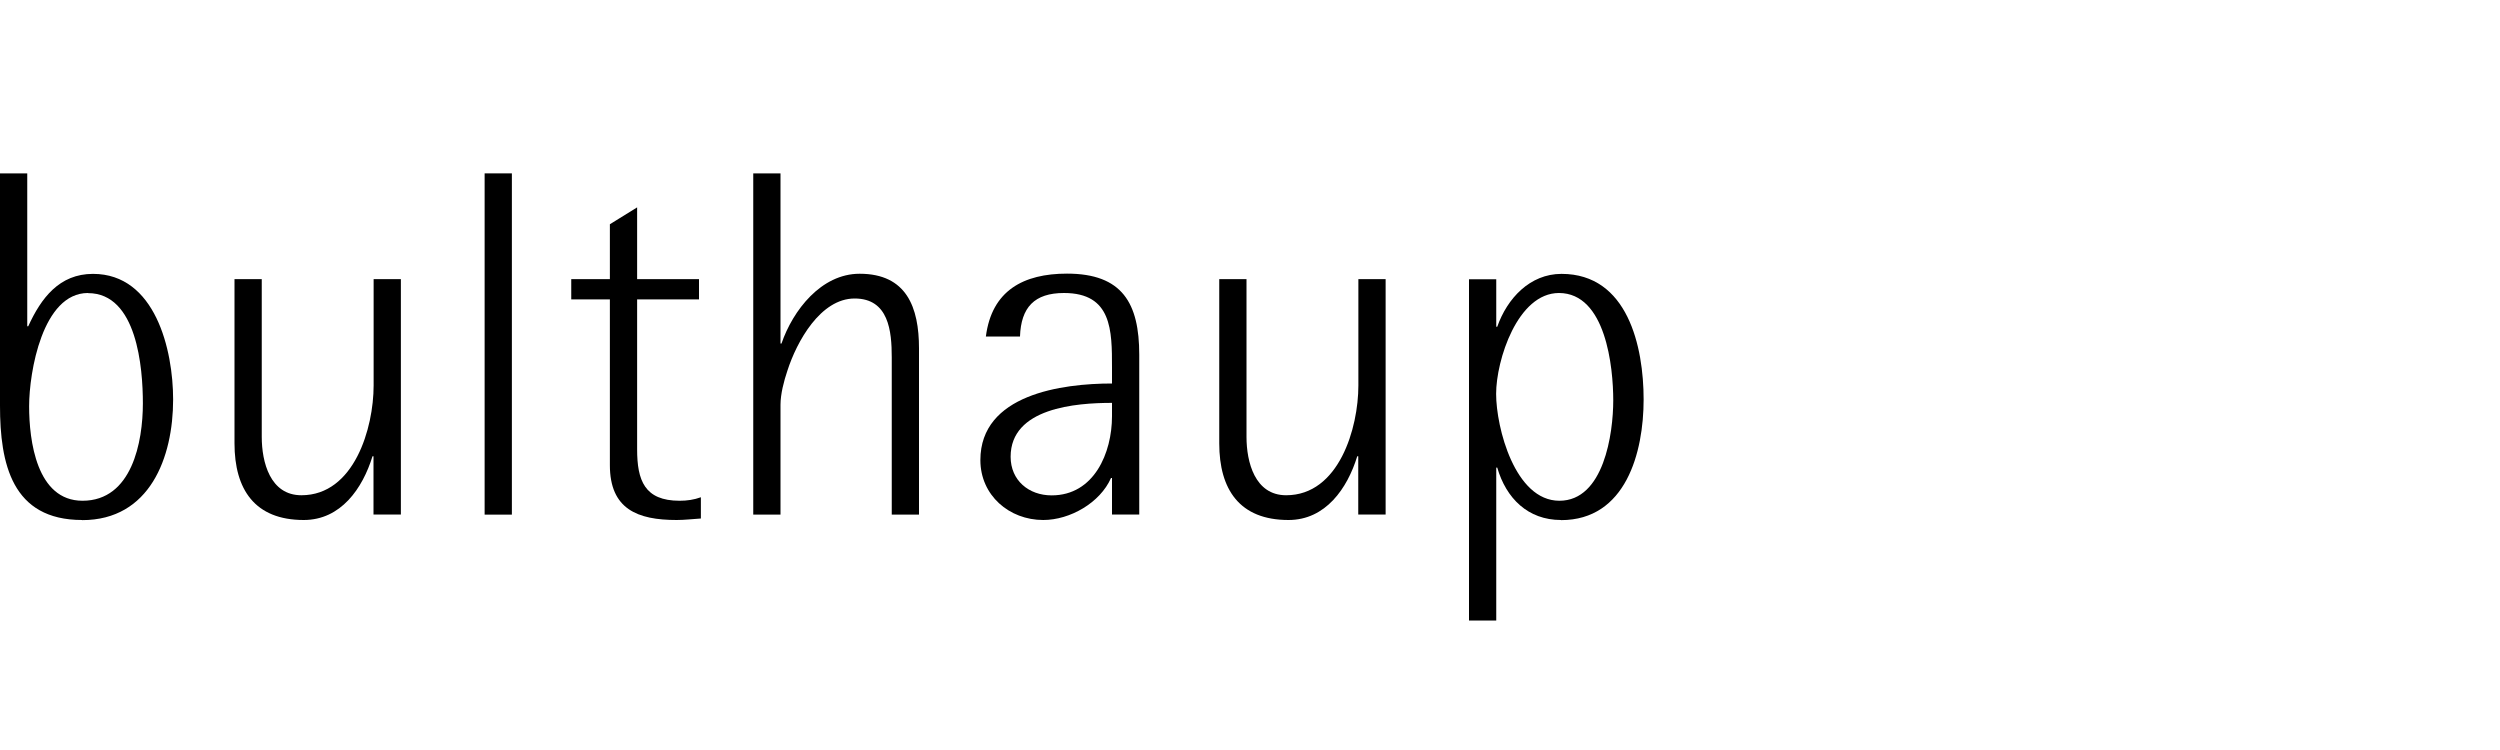
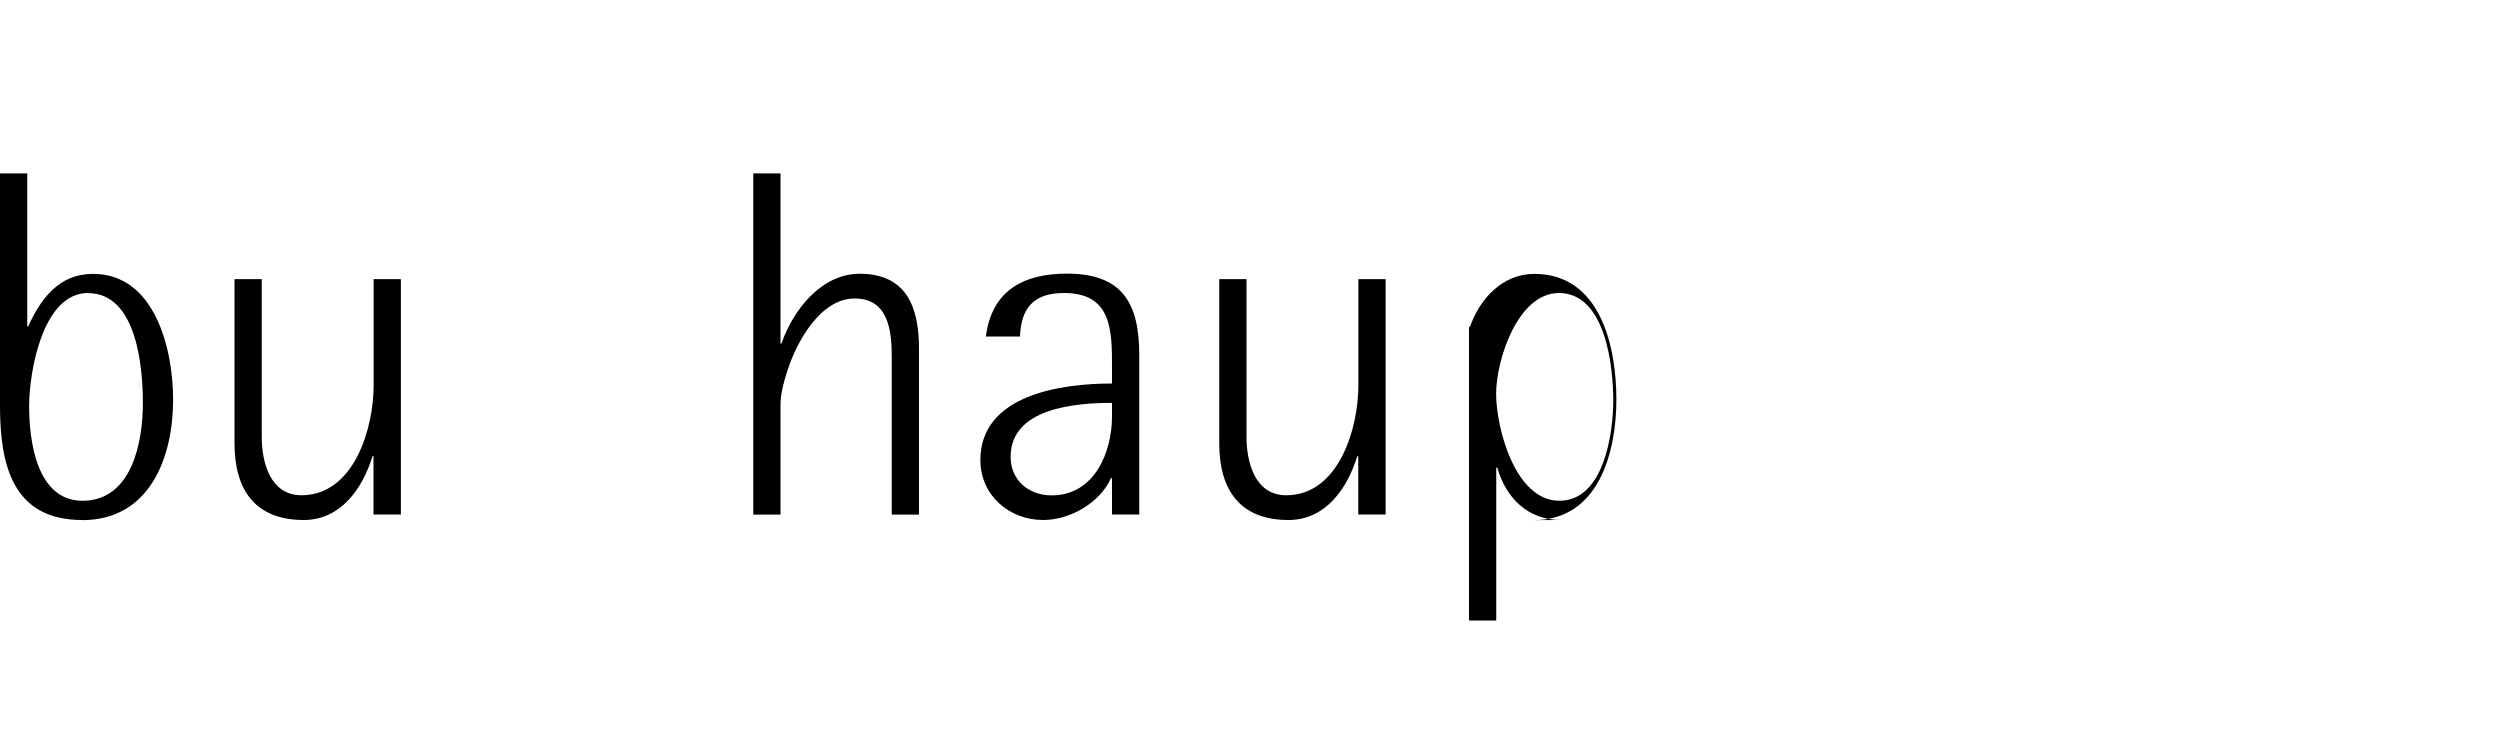
<svg xmlns="http://www.w3.org/2000/svg" id="Layer_1" version="1.1" viewBox="0 0 200 60">
  <path d="M6.57,41.6c-5.62,0-6.57-4.51-6.57-9.14V13.87h2.18v12.23h.08c1.03-2.26,2.49-4.19,5.18-4.19,4.99,0,6.41,6.09,6.41,10.05,0,4.63-1.86,9.65-7.28,9.65ZM7.04,23.44c-3.64,0-4.71,6.33-4.71,9.06s.59,7.56,4.27,7.56c3.96,0,4.83-4.71,4.83-7.79,0-2.85-.47-8.82-4.39-8.82Z" />
  <path d="M29.88,41.17v-4.67h-.08c-.79,2.57-2.53,5.1-5.5,5.1-3.92,0-5.54-2.45-5.54-6.13v-13.14h2.18v12.62c0,2.02.67,4.67,3.17,4.67,4.23,0,5.78-5.38,5.78-8.78v-8.51h2.18v18.83h-2.18Z" />
-   <path d="M38.77,41.17V13.87h2.18v27.3h-2.18Z" />
-   <path d="M54.13,41.6c-3.13,0-5.34-.87-5.34-4.39v-13.26h-3.09v-1.62h3.09v-4.39l2.18-1.35v5.74h4.95v1.62h-4.95v11.99c0,2.49.59,4.12,3.4,4.12.59,0,1.15-.08,1.7-.28v1.7c-.63.04-1.31.12-1.94.12Z" />
  <path d="M71.34,41.17v-12.58c0-2.1-.24-4.71-2.97-4.71s-4.63,3.44-5.38,5.78c-.28.83-.55,1.86-.55,2.73v8.78h-2.18V13.87h2.18v13.61h.08c.91-2.65,3.17-5.58,6.25-5.58,3.76,0,4.75,2.69,4.75,5.97v13.3h-2.18Z" />
  <path d="M88.96,41.17v-2.93h-.08c-.87,1.98-3.28,3.36-5.42,3.36-2.73,0-5.03-1.98-5.03-4.79,0-5.26,6.53-6.13,10.53-6.13v-1.27c0-2.97,0-5.97-3.84-5.97-2.37,0-3.44,1.15-3.52,3.48h-2.73c.47-3.68,3.01-5.03,6.49-5.03,4.43,0,5.78,2.37,5.78,6.49v12.78h-2.18ZM88.96,32.23c-2.89,0-8.11.4-8.11,4.31,0,1.9,1.46,3.09,3.28,3.09,3.4,0,4.83-3.4,4.83-6.33v-1.07Z" />
  <path d="M108.66,41.17v-4.67h-.08c-.79,2.57-2.53,5.1-5.5,5.1-3.92,0-5.54-2.45-5.54-6.13v-13.14h2.18v12.62c0,2.02.67,4.67,3.17,4.67,4.23,0,5.78-5.38,5.78-8.78v-8.51h2.18v18.83h-2.18Z" />
-   <path d="M124.88,41.6c-2.65,0-4.39-1.74-5.1-4.19h-.08v12.23h-2.18v-27.3h2.18v3.8h.08c.79-2.26,2.61-4.23,5.14-4.23,5.3,0,6.57,5.82,6.57,10.05s-1.42,9.65-6.61,9.65ZM124.72,23.44c-3.32,0-5.03,5.38-5.03,8.07s1.5,8.55,5.06,8.55,4.31-5.38,4.31-8.03-.59-8.59-4.35-8.59Z" />
+   <path d="M124.88,41.6c-2.65,0-4.39-1.74-5.1-4.19h-.08v12.23h-2.18v-27.3v3.8h.08c.79-2.26,2.61-4.23,5.14-4.23,5.3,0,6.57,5.82,6.57,10.05s-1.42,9.65-6.61,9.65ZM124.72,23.44c-3.32,0-5.03,5.38-5.03,8.07s1.5,8.55,5.06,8.55,4.31-5.38,4.31-8.03-.59-8.59-4.35-8.59Z" />
</svg>